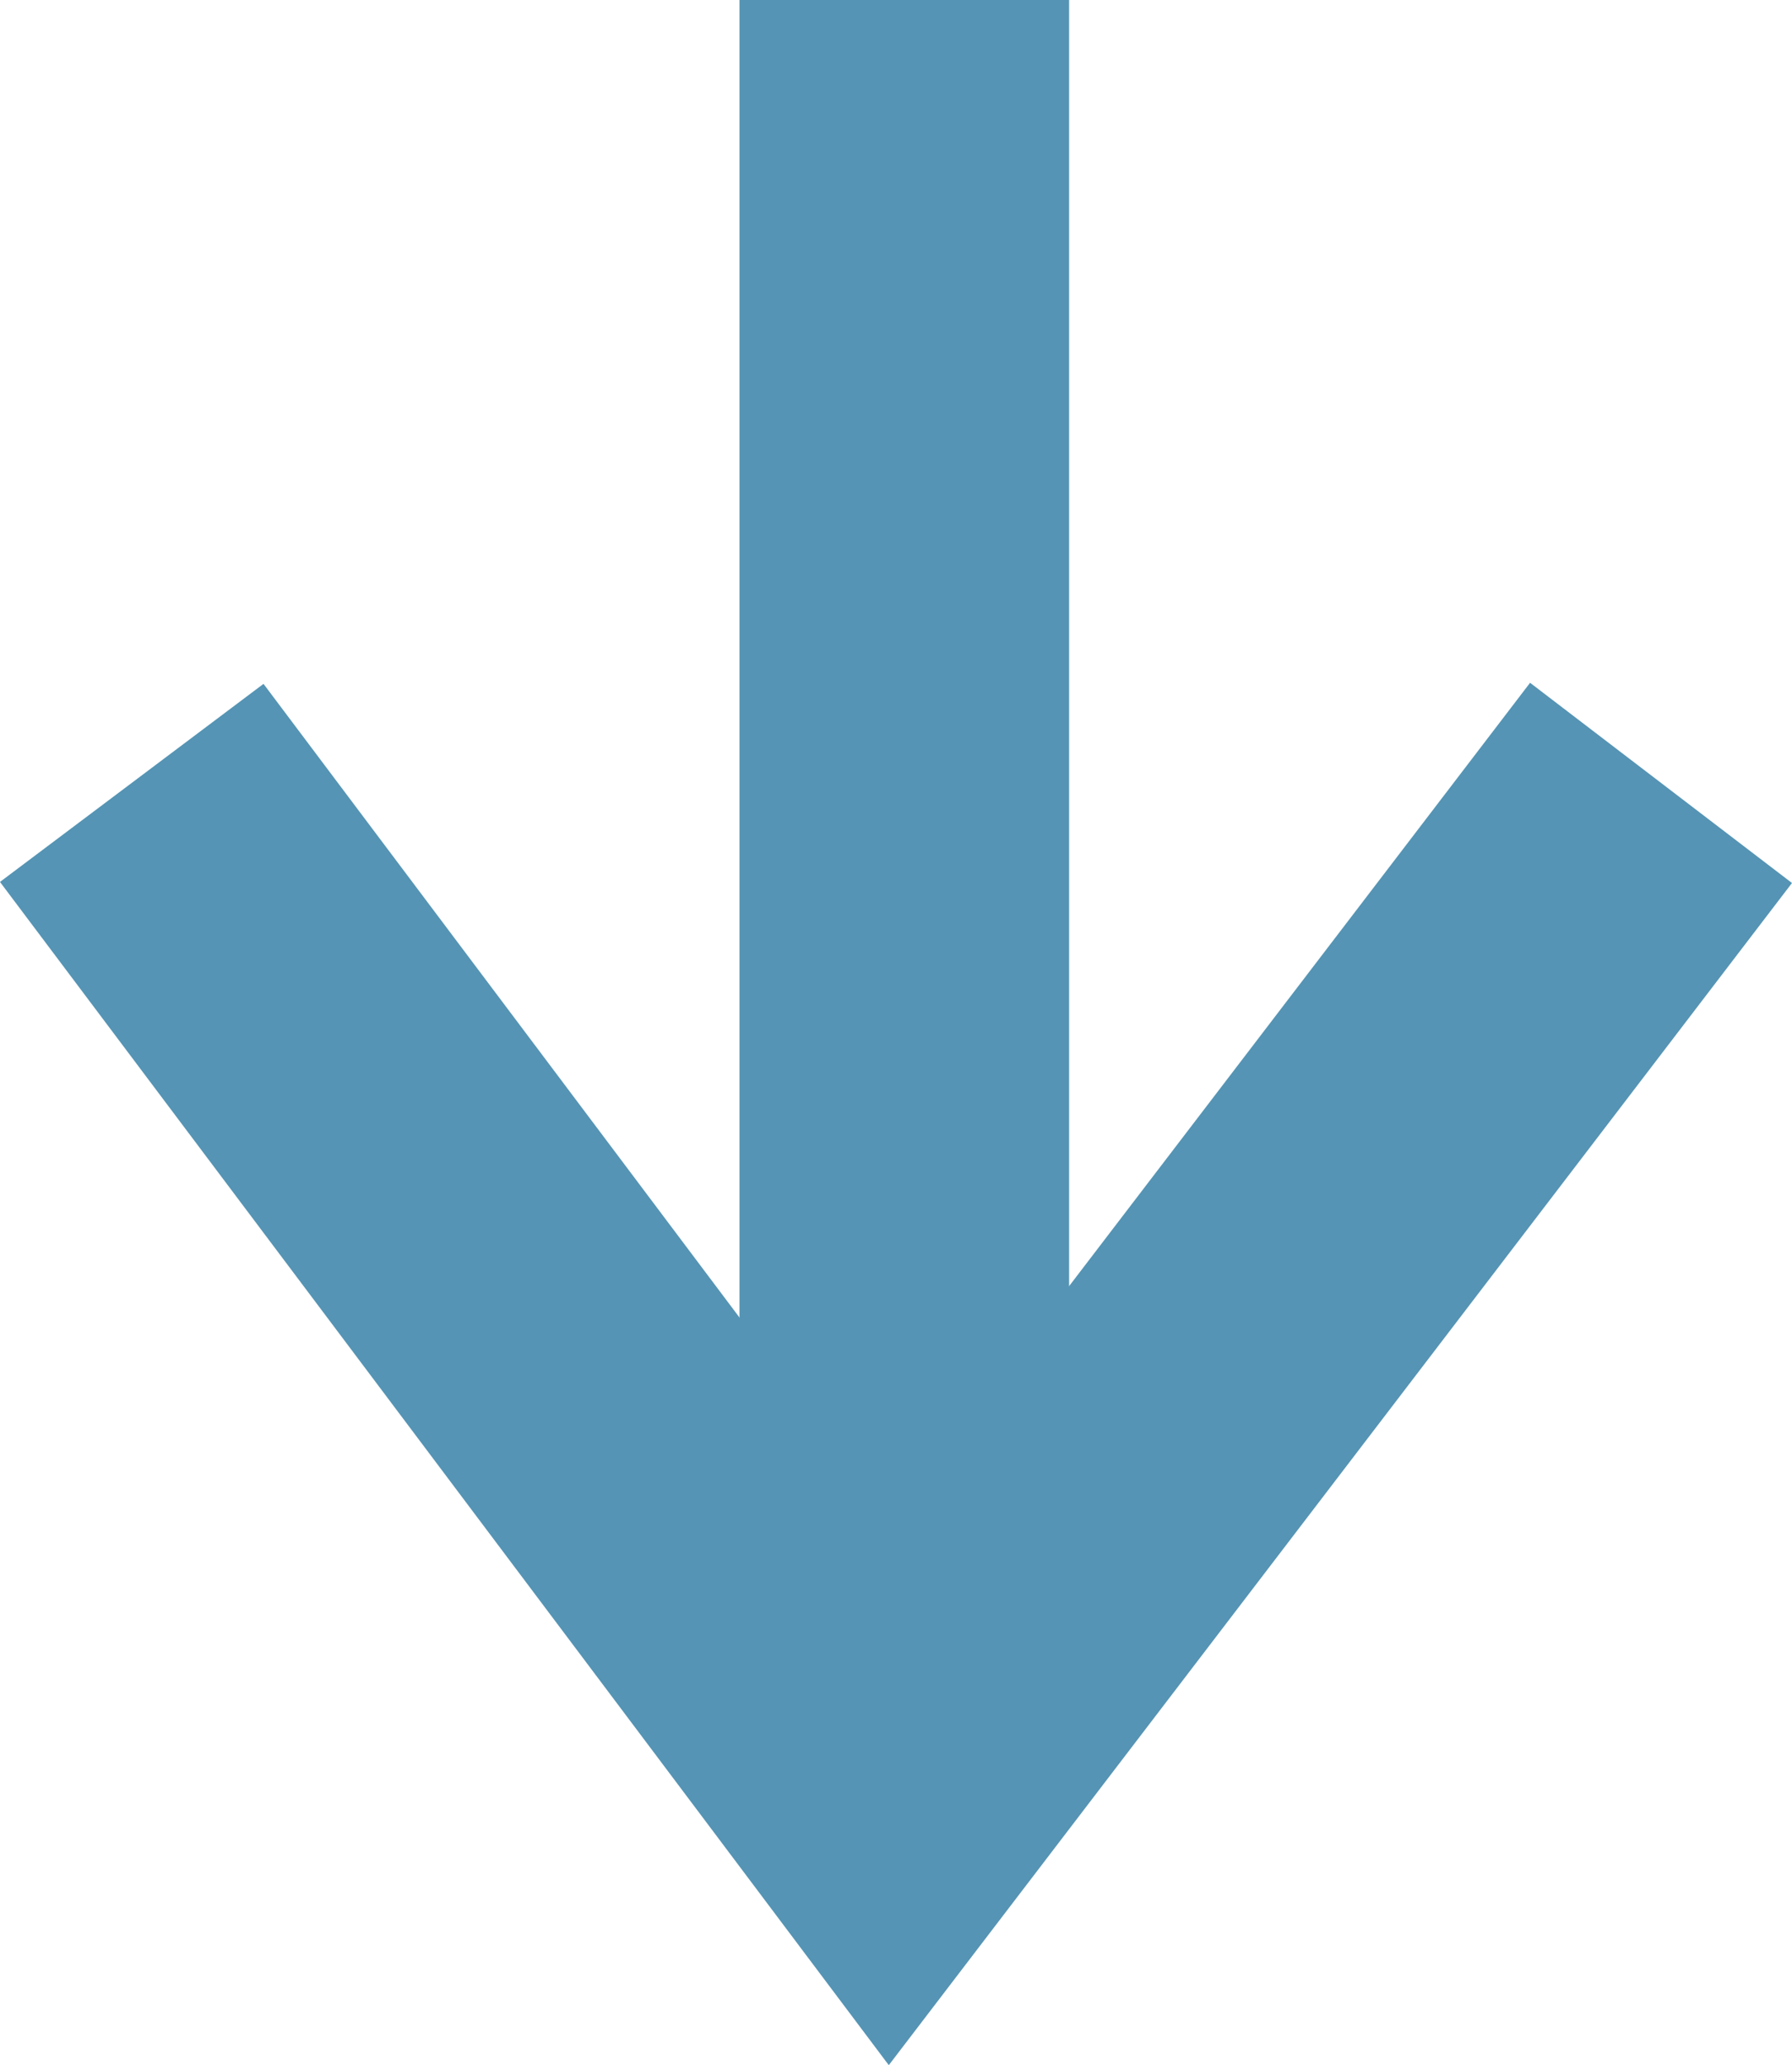
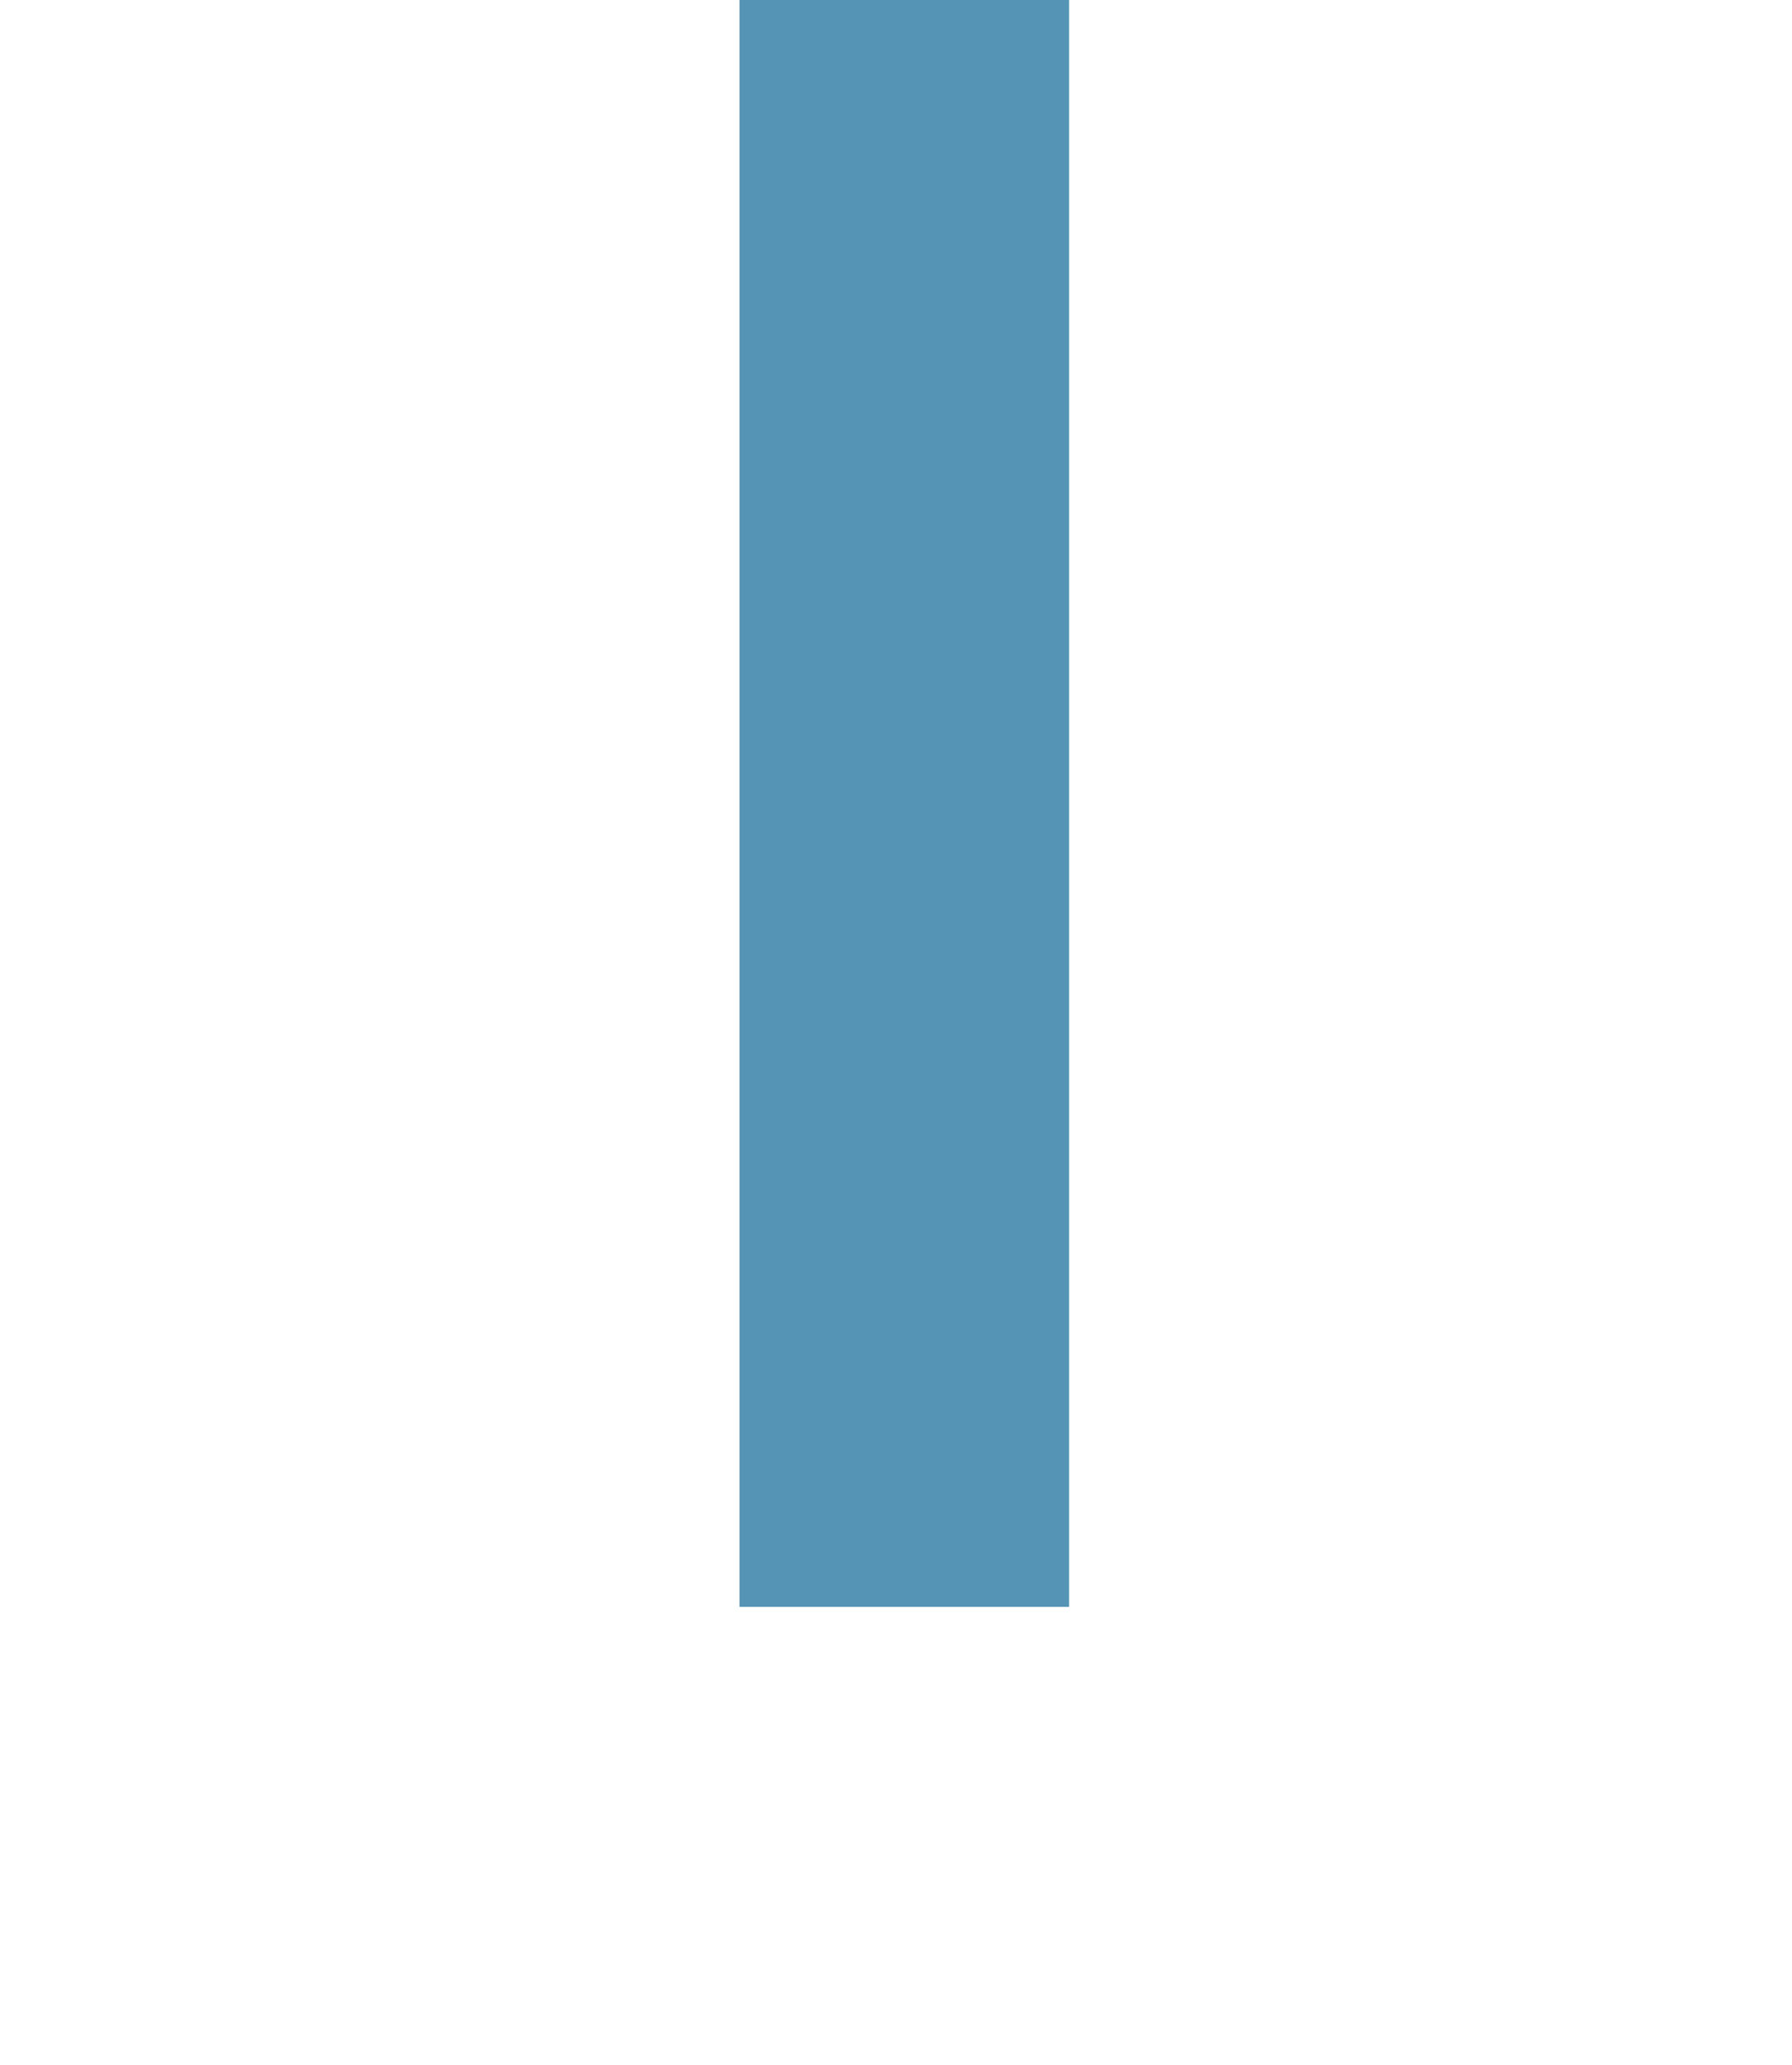
<svg xmlns="http://www.w3.org/2000/svg" width="16.309" height="18.789" viewBox="0 0 16.309 18.789">
  <g id="flecha" transform="translate(15.117 -60.455) rotate(90)">
    <path id="Trazado_3745" data-name="Trazado 3745" d="M14.62,0H0" transform="translate(60.455 6.887)" fill="#5594b4" stroke="#5594b4" stroke-width="3" />
-     <path id="Trazado_3744" data-name="Trazado 3744" d="M0,0,6.9,9.183,13.918,0" transform="translate(67.578 13.918) rotate(-90)" fill="none" stroke="#5594b4" stroke-width="3" />
  </g>
</svg>